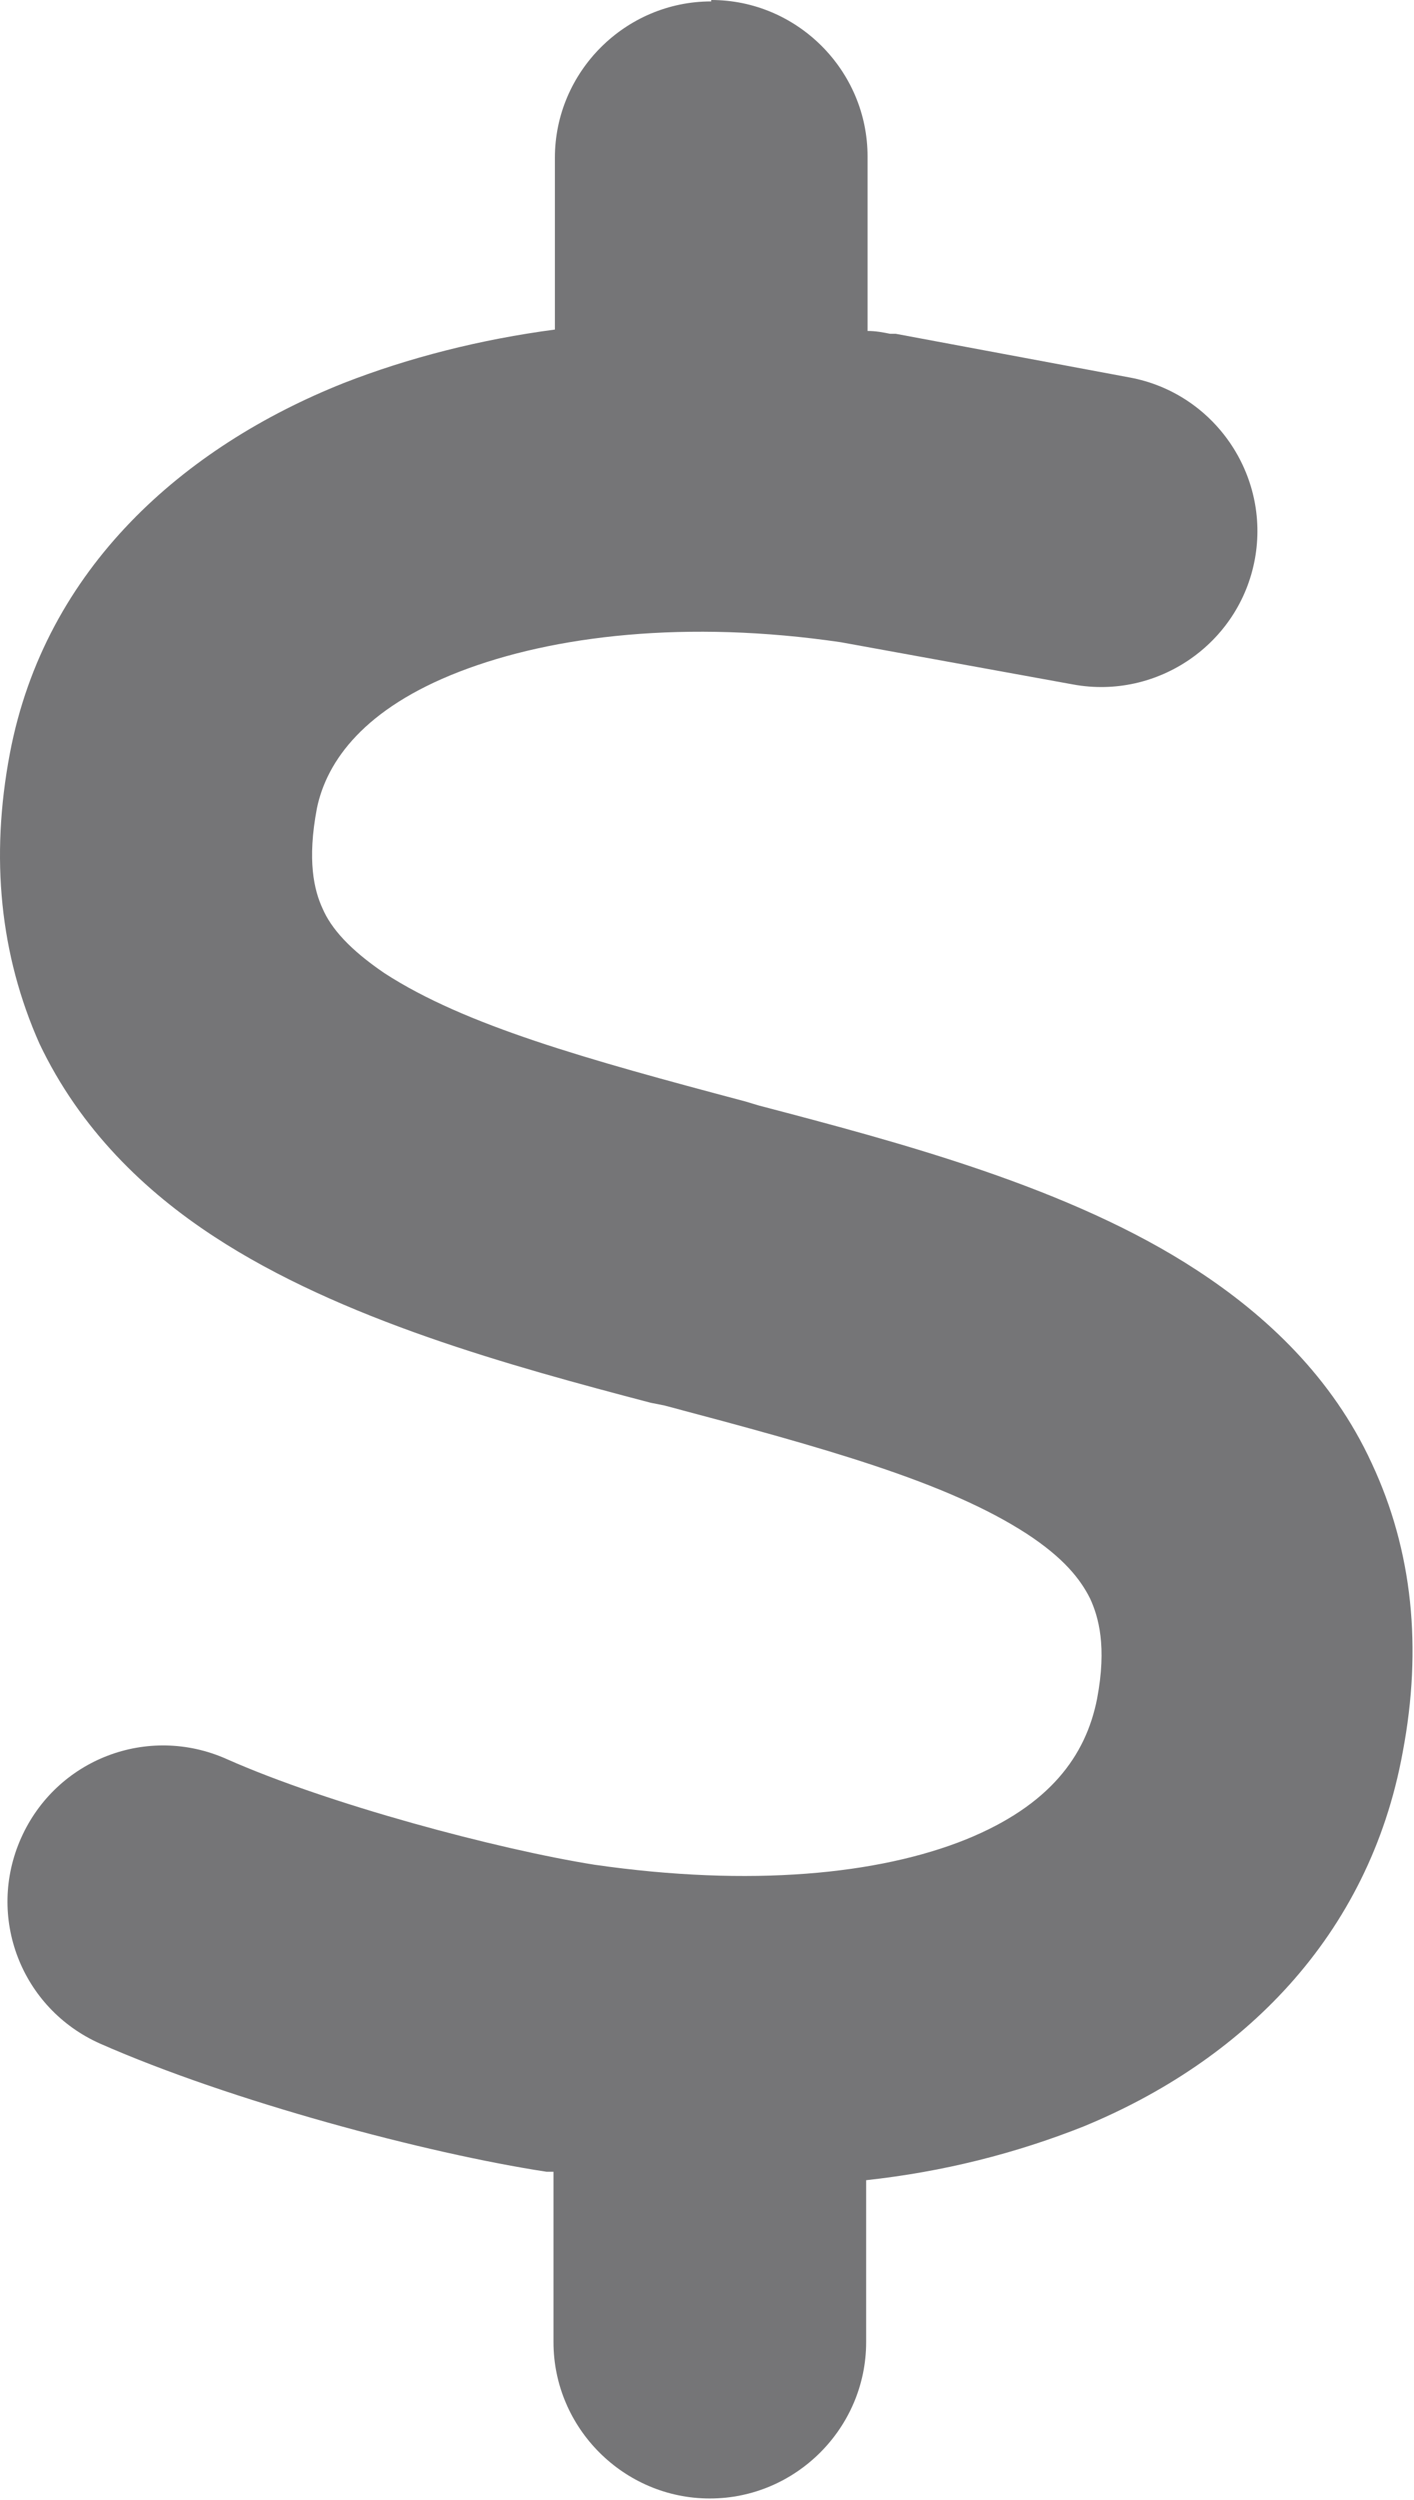
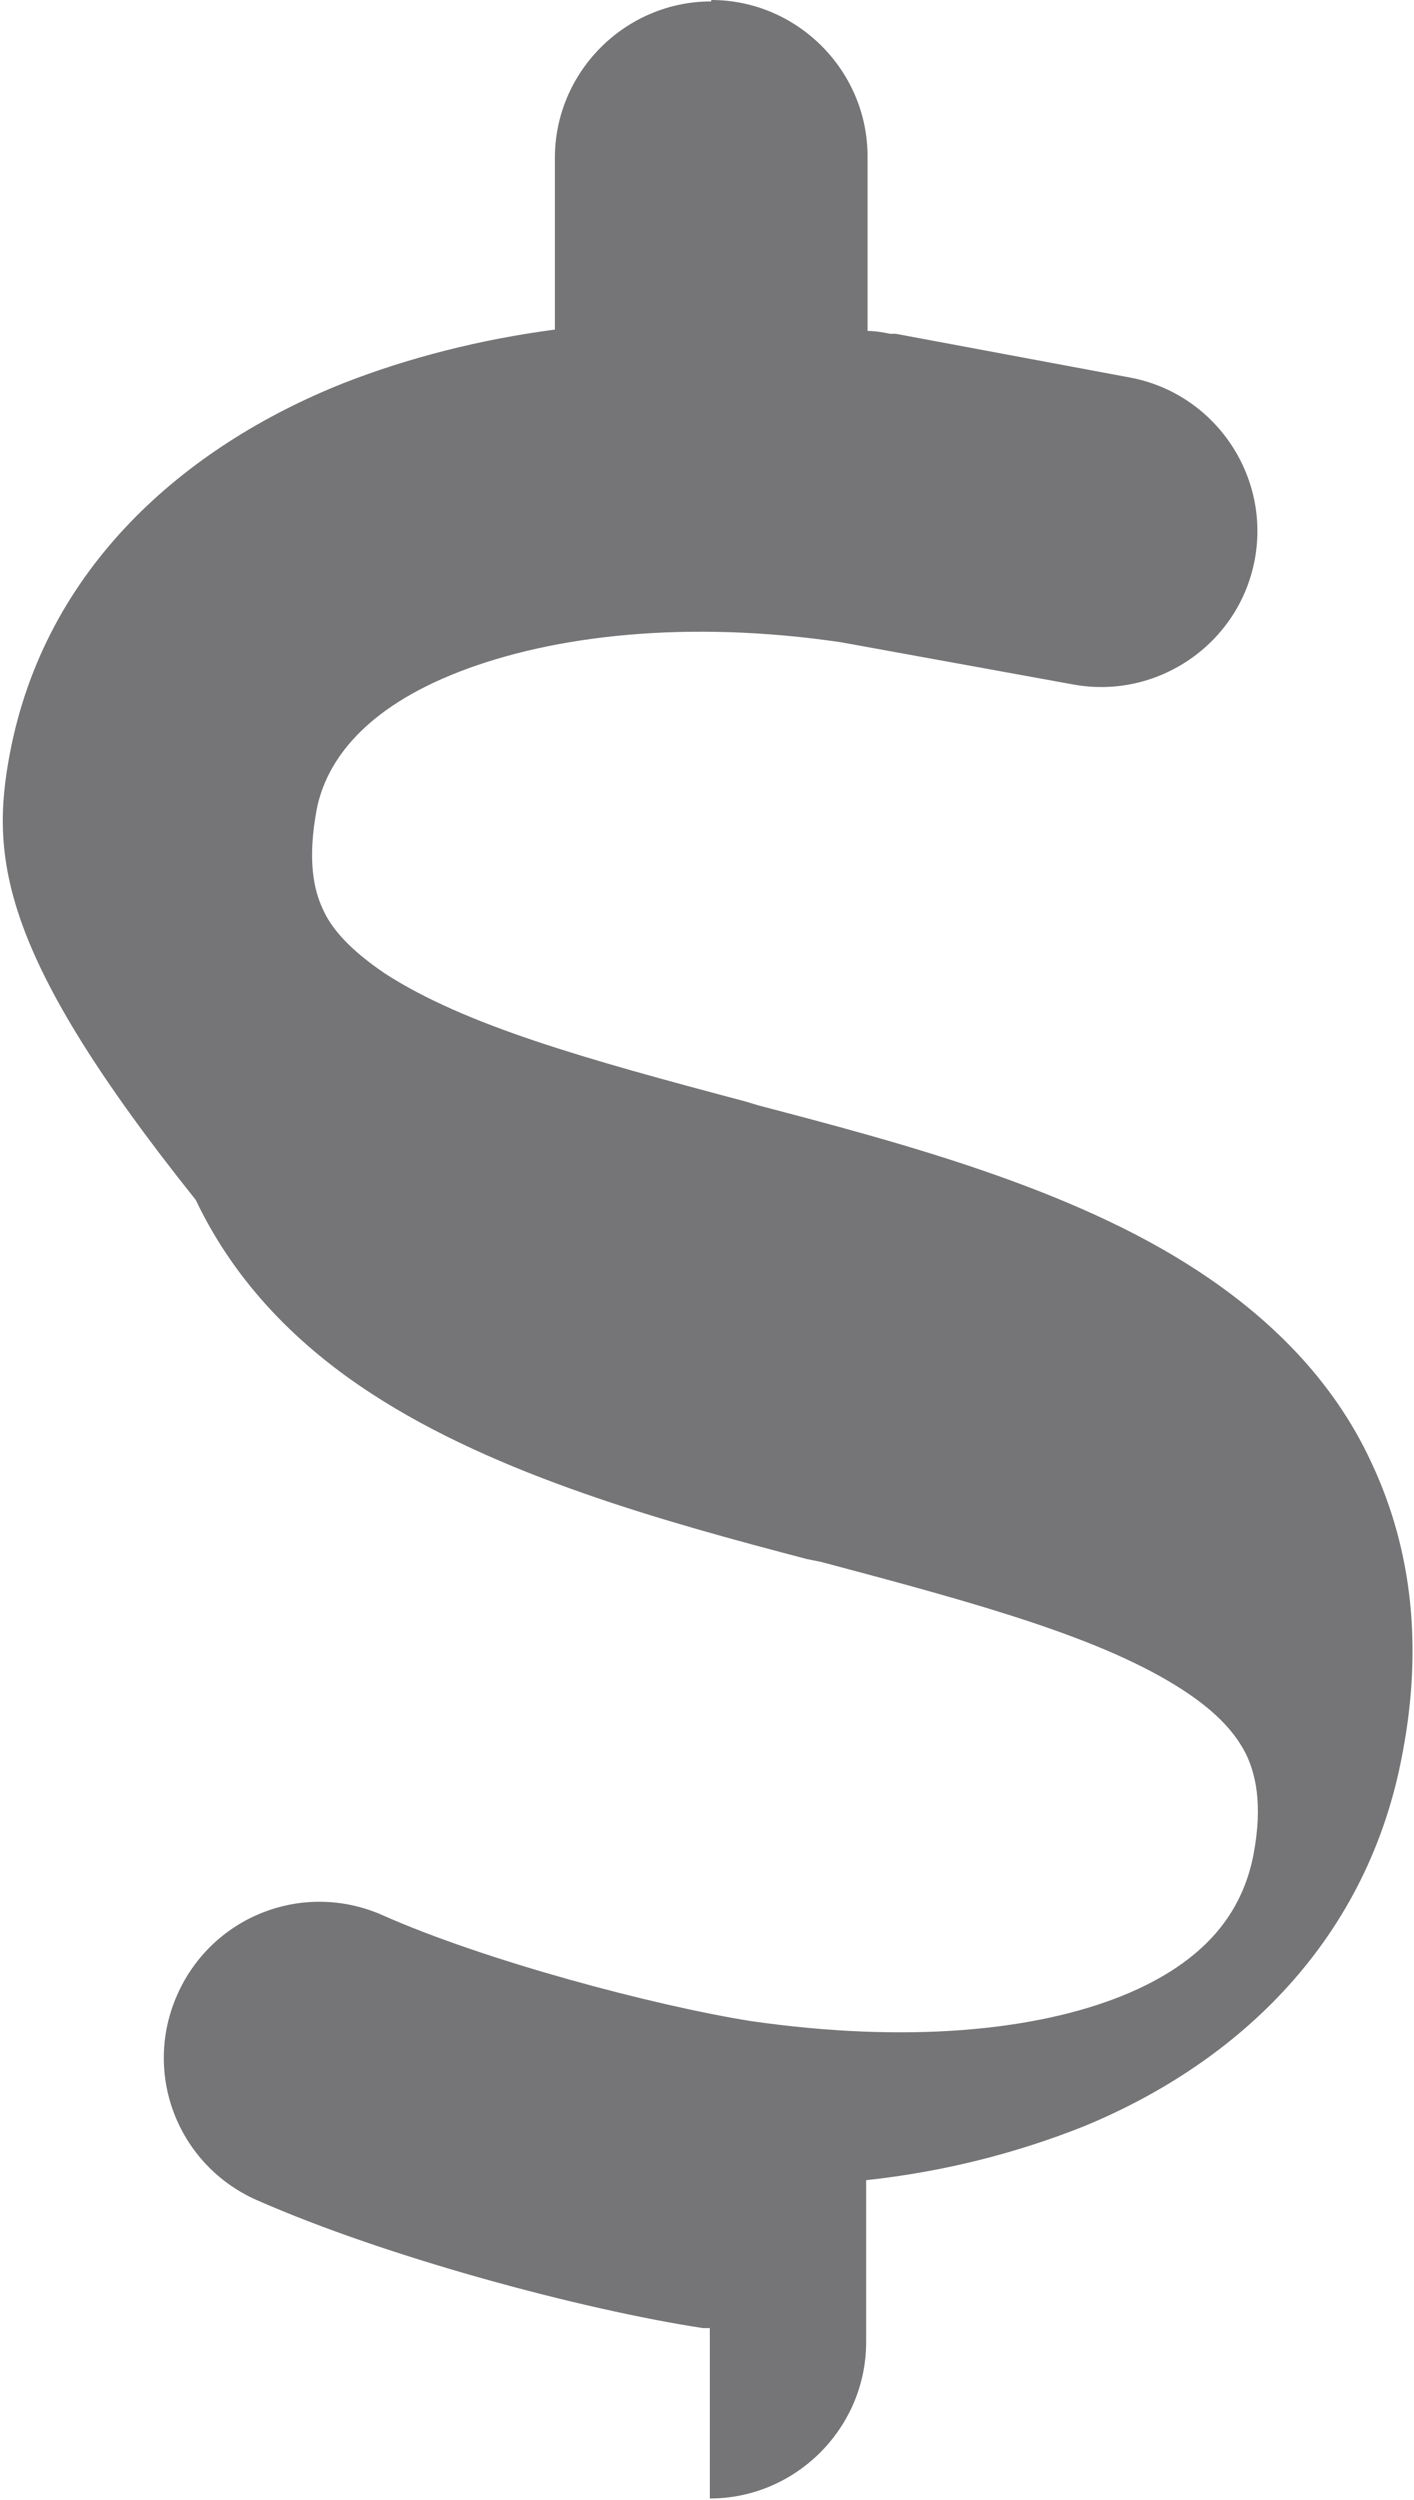
<svg xmlns="http://www.w3.org/2000/svg" id="Layer_2" viewBox="0 0 10.04 17.75">
  <defs>
    <style>
      .cls-1 {
        fill: #757577;
      }
    </style>
  </defs>
  <g id="Layer_1-2" data-name="Layer_1">
-     <path class="cls-1" d="M5.05,0c.61,0,1.11.5,1.11,1.11v1.24c.06,0,.11.01.16.02.01,0,.02,0,.04,0l1.66.31c.6.11,1,.69.89,1.29-.11.6-.69,1-1.29.89l-1.65-.3c-1.09-.16-2.04-.05-2.71.21s-.94.63-1.01.97c-.07.37-.02.58.04.71.06.14.19.29.44.46.57.37,1.43.61,2.56.91l.1.03c.99.26,2.21.58,3.11,1.17.49.32.96.76,1.24,1.37.29.62.36,1.31.22,2.05-.24,1.32-1.15,2.2-2.27,2.66-.48.19-.99.32-1.54.38v1.15c0,.61-.5,1.11-1.11,1.11s-1.11-.5-1.11-1.11v-1.21s-.03,0-.05,0h0c-.85-.13-2.24-.5-3.17-.91-.56-.25-.81-.9-.56-1.46.25-.56.9-.81,1.46-.56.72.32,1.92.64,2.61.75,1.11.16,2.02.07,2.64-.18.59-.24.85-.59.93-1,.07-.37.01-.58-.05-.71-.07-.14-.19-.29-.45-.46-.57-.37-1.44-.61-2.57-.91l-.1-.02h0c-.99-.26-2.2-.59-3.1-1.18-.49-.32-.95-.76-1.24-1.37C0,6.78-.07,6.09.07,5.35c.25-1.32,1.24-2.18,2.37-2.63.46-.18.97-.31,1.5-.38v-1.22c0-.61.5-1.11,1.11-1.11Z" />
+     <path class="cls-1" d="M5.05,0c.61,0,1.11.5,1.11,1.11v1.24c.06,0,.11.01.16.02.01,0,.02,0,.04,0l1.66.31c.6.11,1,.69.89,1.29-.11.6-.69,1-1.29.89l-1.65-.3c-1.09-.16-2.04-.05-2.71.21s-.94.63-1.01.97c-.07.37-.02.58.04.71.06.14.19.29.44.46.57.37,1.43.61,2.56.91l.1.03c.99.26,2.21.58,3.11,1.17.49.32.96.76,1.24,1.37.29.62.36,1.31.22,2.05-.24,1.32-1.15,2.2-2.27,2.66-.48.19-.99.32-1.54.38v1.15c0,.61-.5,1.11-1.11,1.11v-1.21s-.03,0-.05,0h0c-.85-.13-2.24-.5-3.17-.91-.56-.25-.81-.9-.56-1.46.25-.56.9-.81,1.46-.56.72.32,1.92.64,2.61.75,1.11.16,2.02.07,2.64-.18.59-.24.85-.59.93-1,.07-.37.01-.58-.05-.71-.07-.14-.19-.29-.45-.46-.57-.37-1.44-.61-2.57-.91l-.1-.02h0c-.99-.26-2.2-.59-3.1-1.18-.49-.32-.95-.76-1.24-1.37C0,6.78-.07,6.09.07,5.35c.25-1.32,1.24-2.18,2.37-2.63.46-.18.97-.31,1.5-.38v-1.22c0-.61.5-1.11,1.11-1.11Z" />
  </g>
</svg>